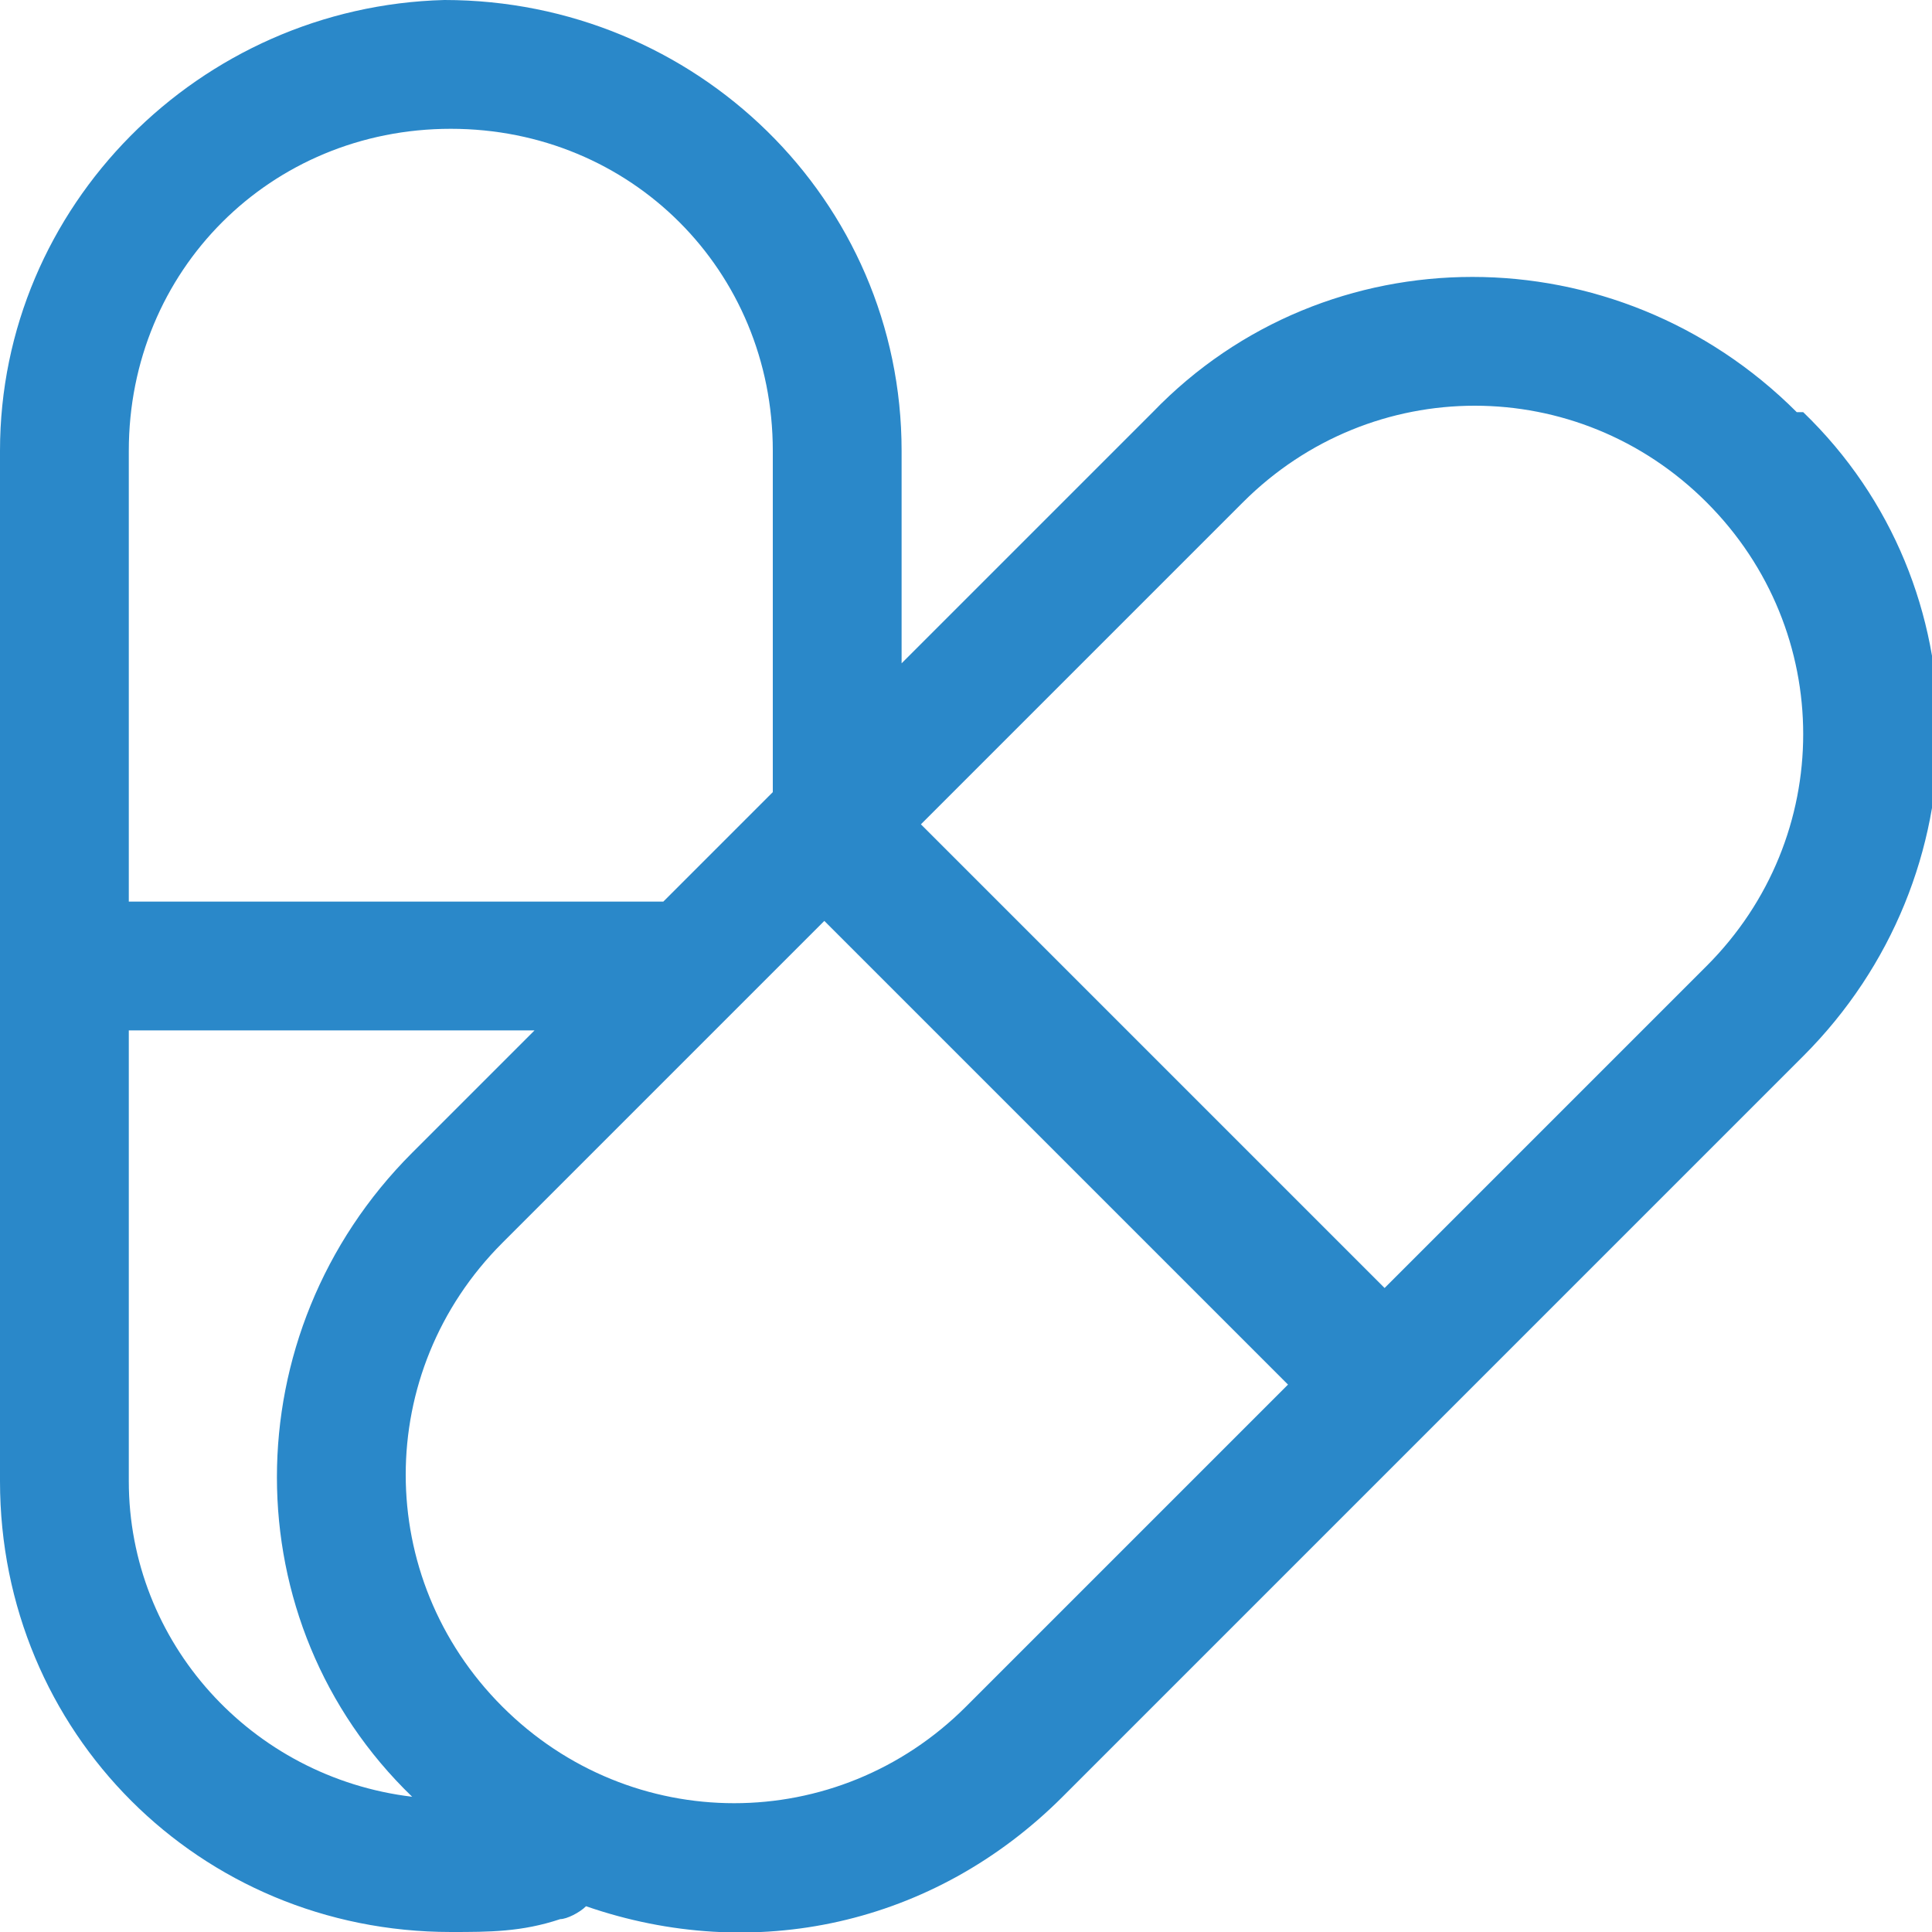
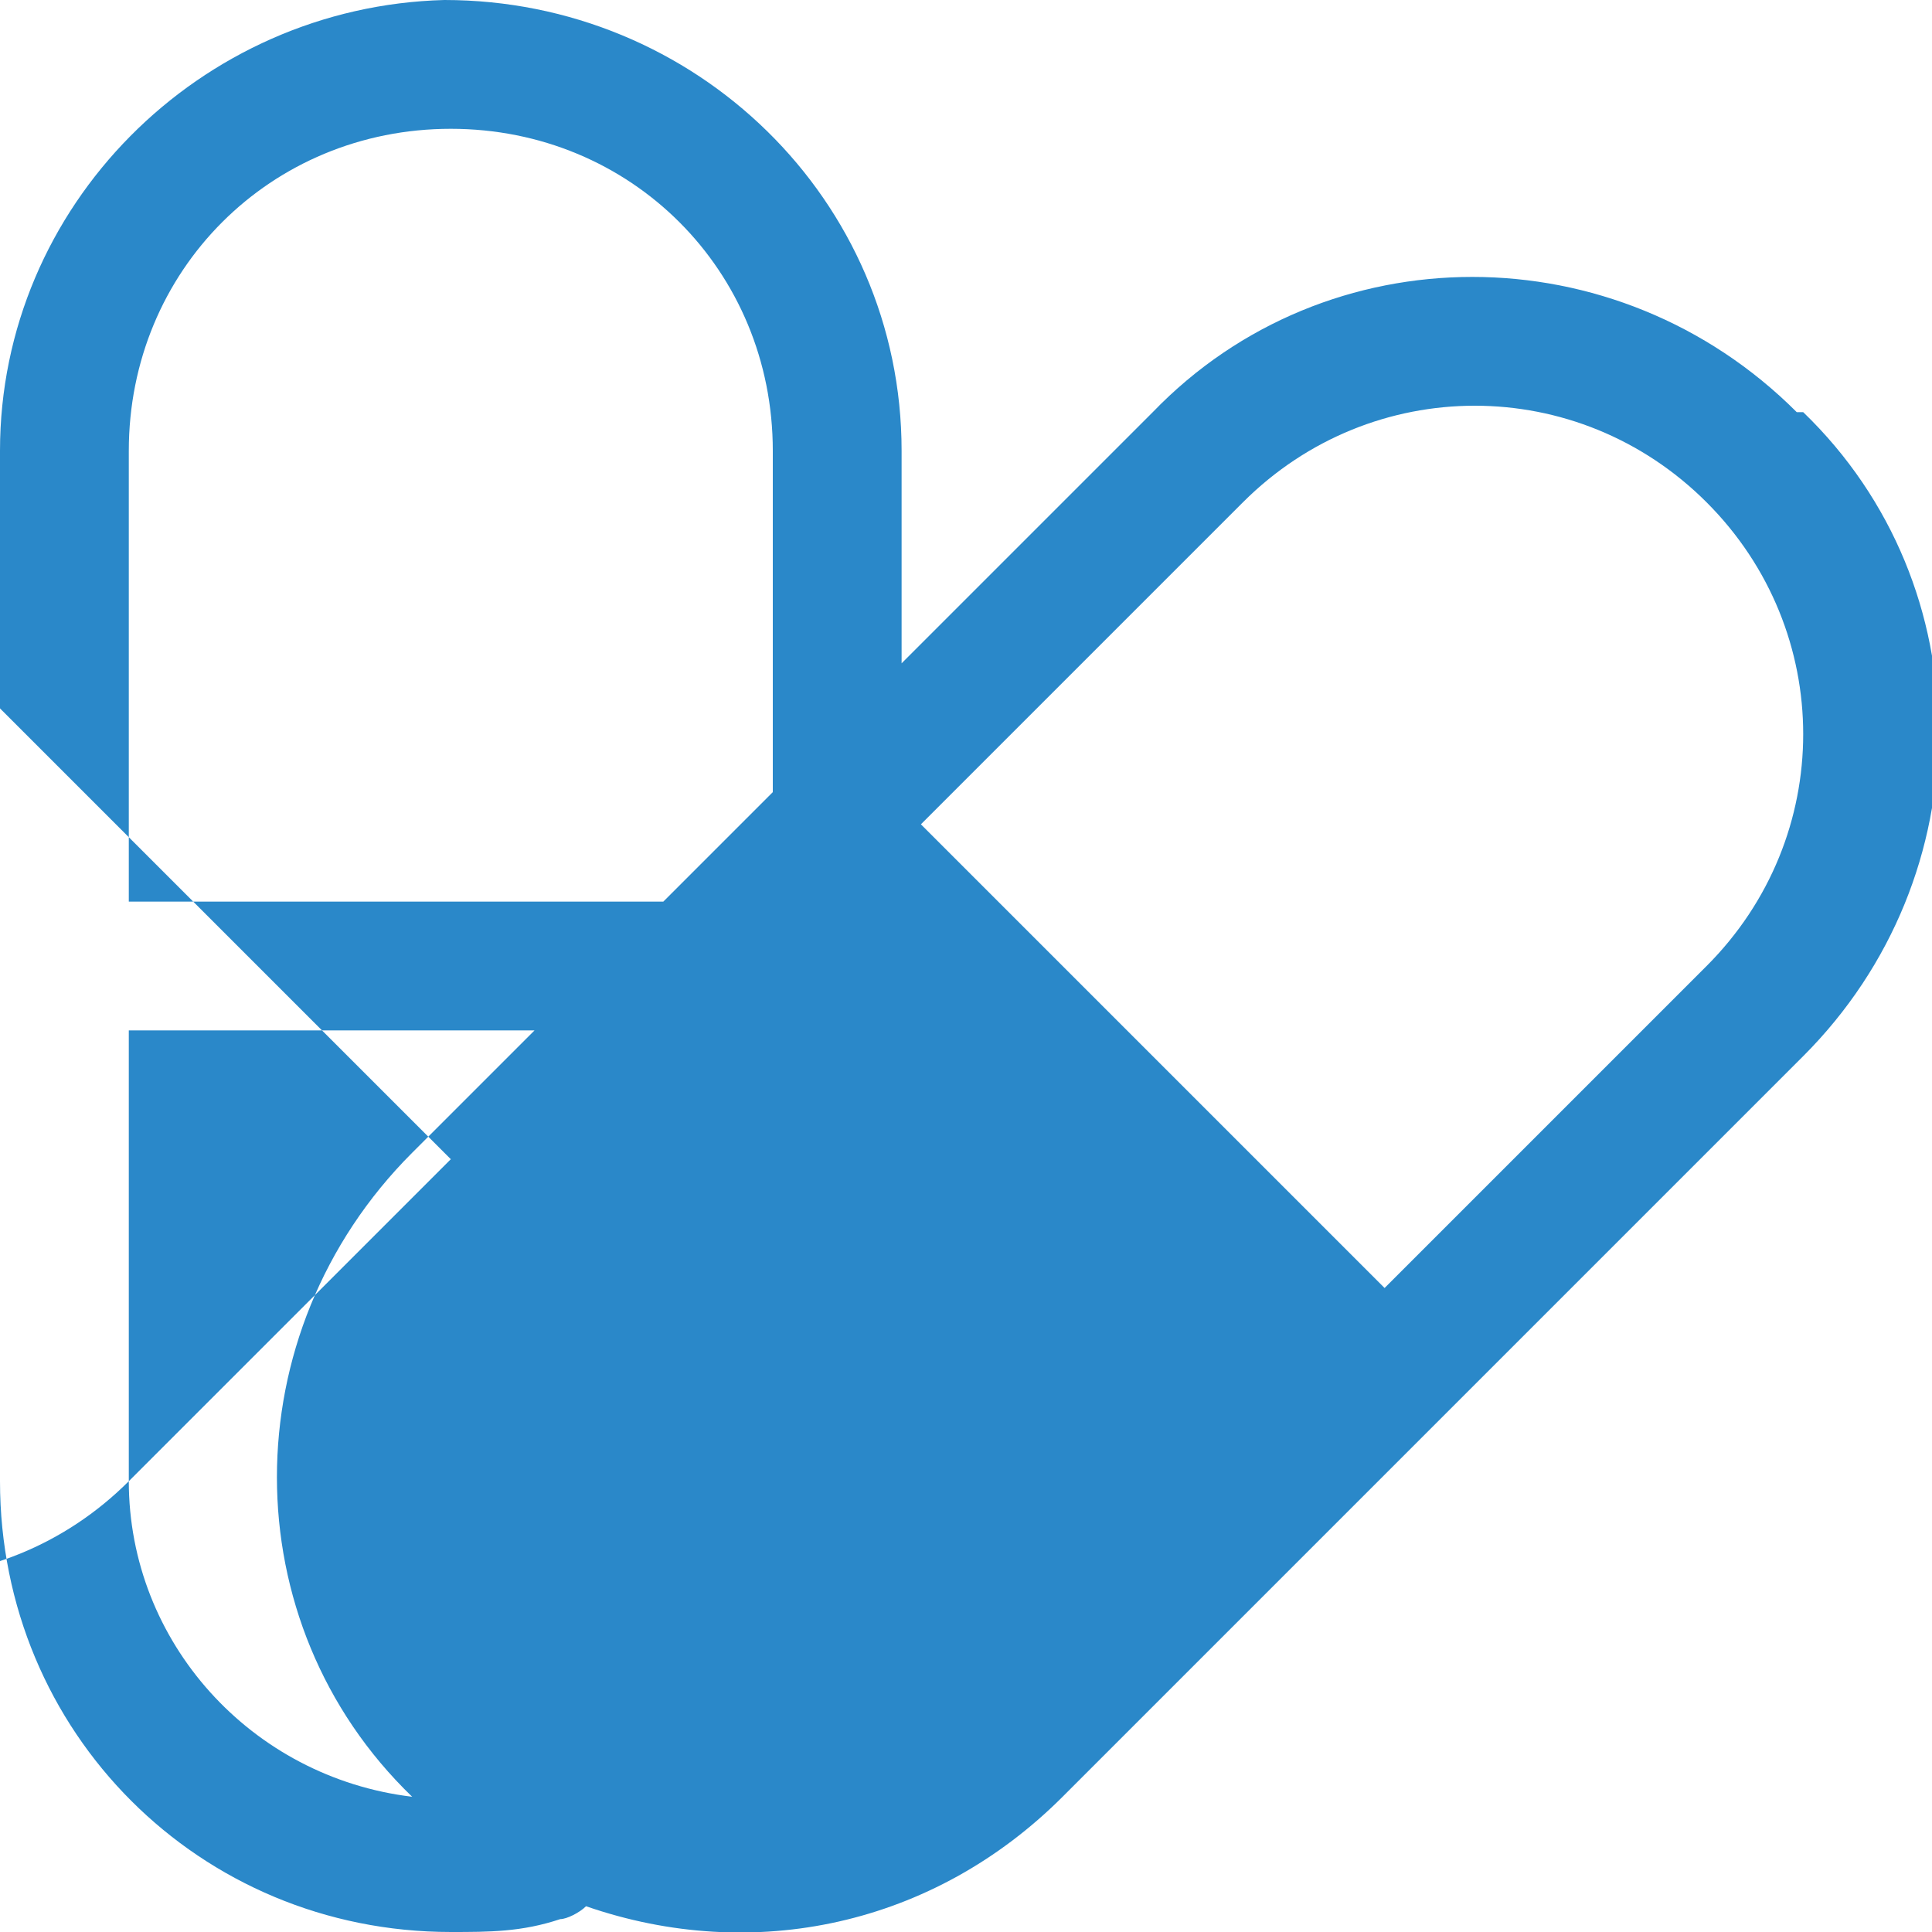
<svg xmlns="http://www.w3.org/2000/svg" id="Ebene_1" version="1.1" viewBox="0 0 30 30">
  <defs>
    <style>
      .st0 {
        fill: #2a88c9;
      }
    </style>
  </defs>
-   <path class="st0" d="M27.9,6.4c-2.8-2.8-7.3-2.8-10,0l-3.9,3.9v-3.3C14,3.1,10.8,0,6.9,0,3.1.1,0,3.2,0,7v16c0,3.9,3.1,7,7,7,.6,0,1.1,0,1.7-.2.1,0,.3-.1.4-.2,2.6.9,5.4.3,7.4-1.7l11.5-11.5c2.8-2.8,2.8-7.3,0-10ZM7,2c2.8,0,5,2.2,5,5v5.3l-1.7,1.7c0,0-.2,0-.3,0H2v-7c0-2.8,2.2-5,5-5ZM2,23v-7h6.3l-1.9,1.9c-2.8,2.8-2.8,7.3,0,10h0c-2.5-.3-4.4-2.4-4.4-4.9ZM15,26.5c-2,2-5.2,2-7.2,0-2-2-2-5.2,0-7.2l5-5,7.2,7.2-5,5ZM26.5,15l-5,5-7.2-7.2,5-5c2-2,5.2-2,7.2,0,2,2,2,5.2,0,7.2h0Z" />
+   <path class="st0" d="M27.9,6.4c-2.8-2.8-7.3-2.8-10,0l-3.9,3.9v-3.3C14,3.1,10.8,0,6.9,0,3.1.1,0,3.2,0,7v16c0,3.9,3.1,7,7,7,.6,0,1.1,0,1.7-.2.1,0,.3-.1.4-.2,2.6.9,5.4.3,7.4-1.7l11.5-11.5c2.8-2.8,2.8-7.3,0-10ZM7,2c2.8,0,5,2.2,5,5v5.3l-1.7,1.7c0,0-.2,0-.3,0H2v-7c0-2.8,2.2-5,5-5ZM2,23v-7h6.3l-1.9,1.9c-2.8,2.8-2.8,7.3,0,10h0c-2.5-.3-4.4-2.4-4.4-4.9Zc-2,2-5.2,2-7.2,0-2-2-2-5.2,0-7.2l5-5,7.2,7.2-5,5ZM26.5,15l-5,5-7.2-7.2,5-5c2-2,5.2-2,7.2,0,2,2,2,5.2,0,7.2h0Z" />
</svg>